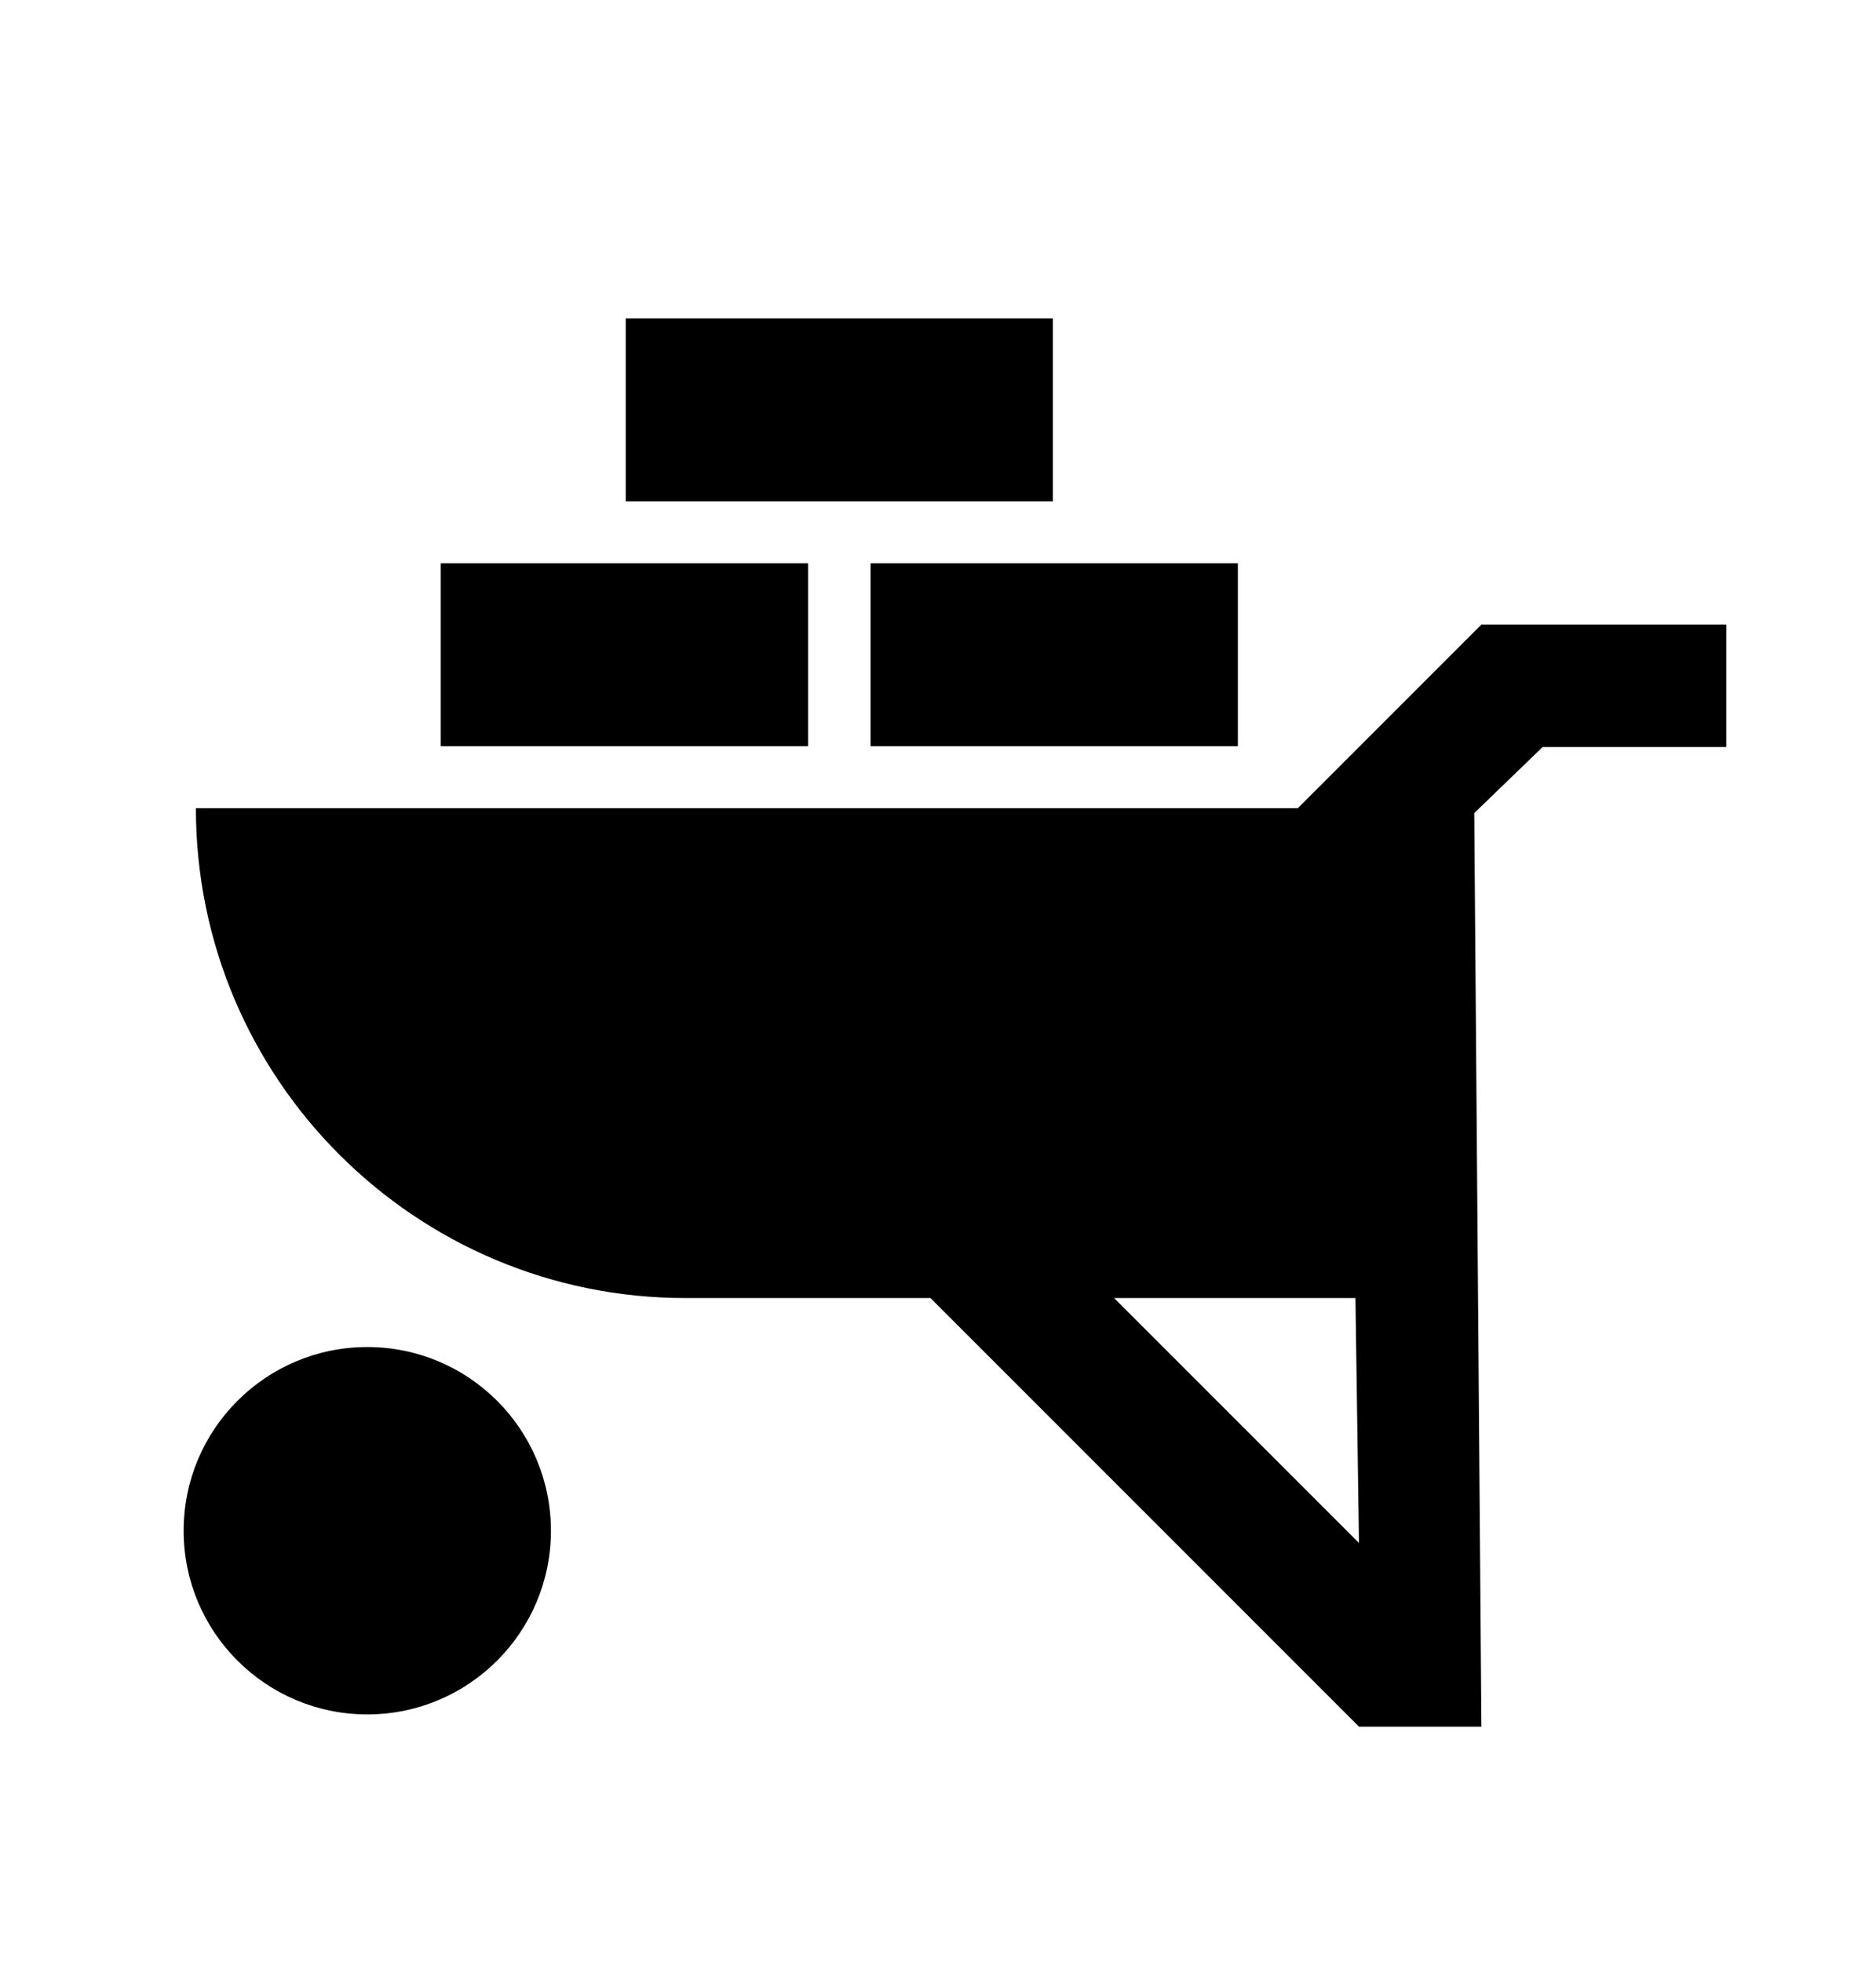
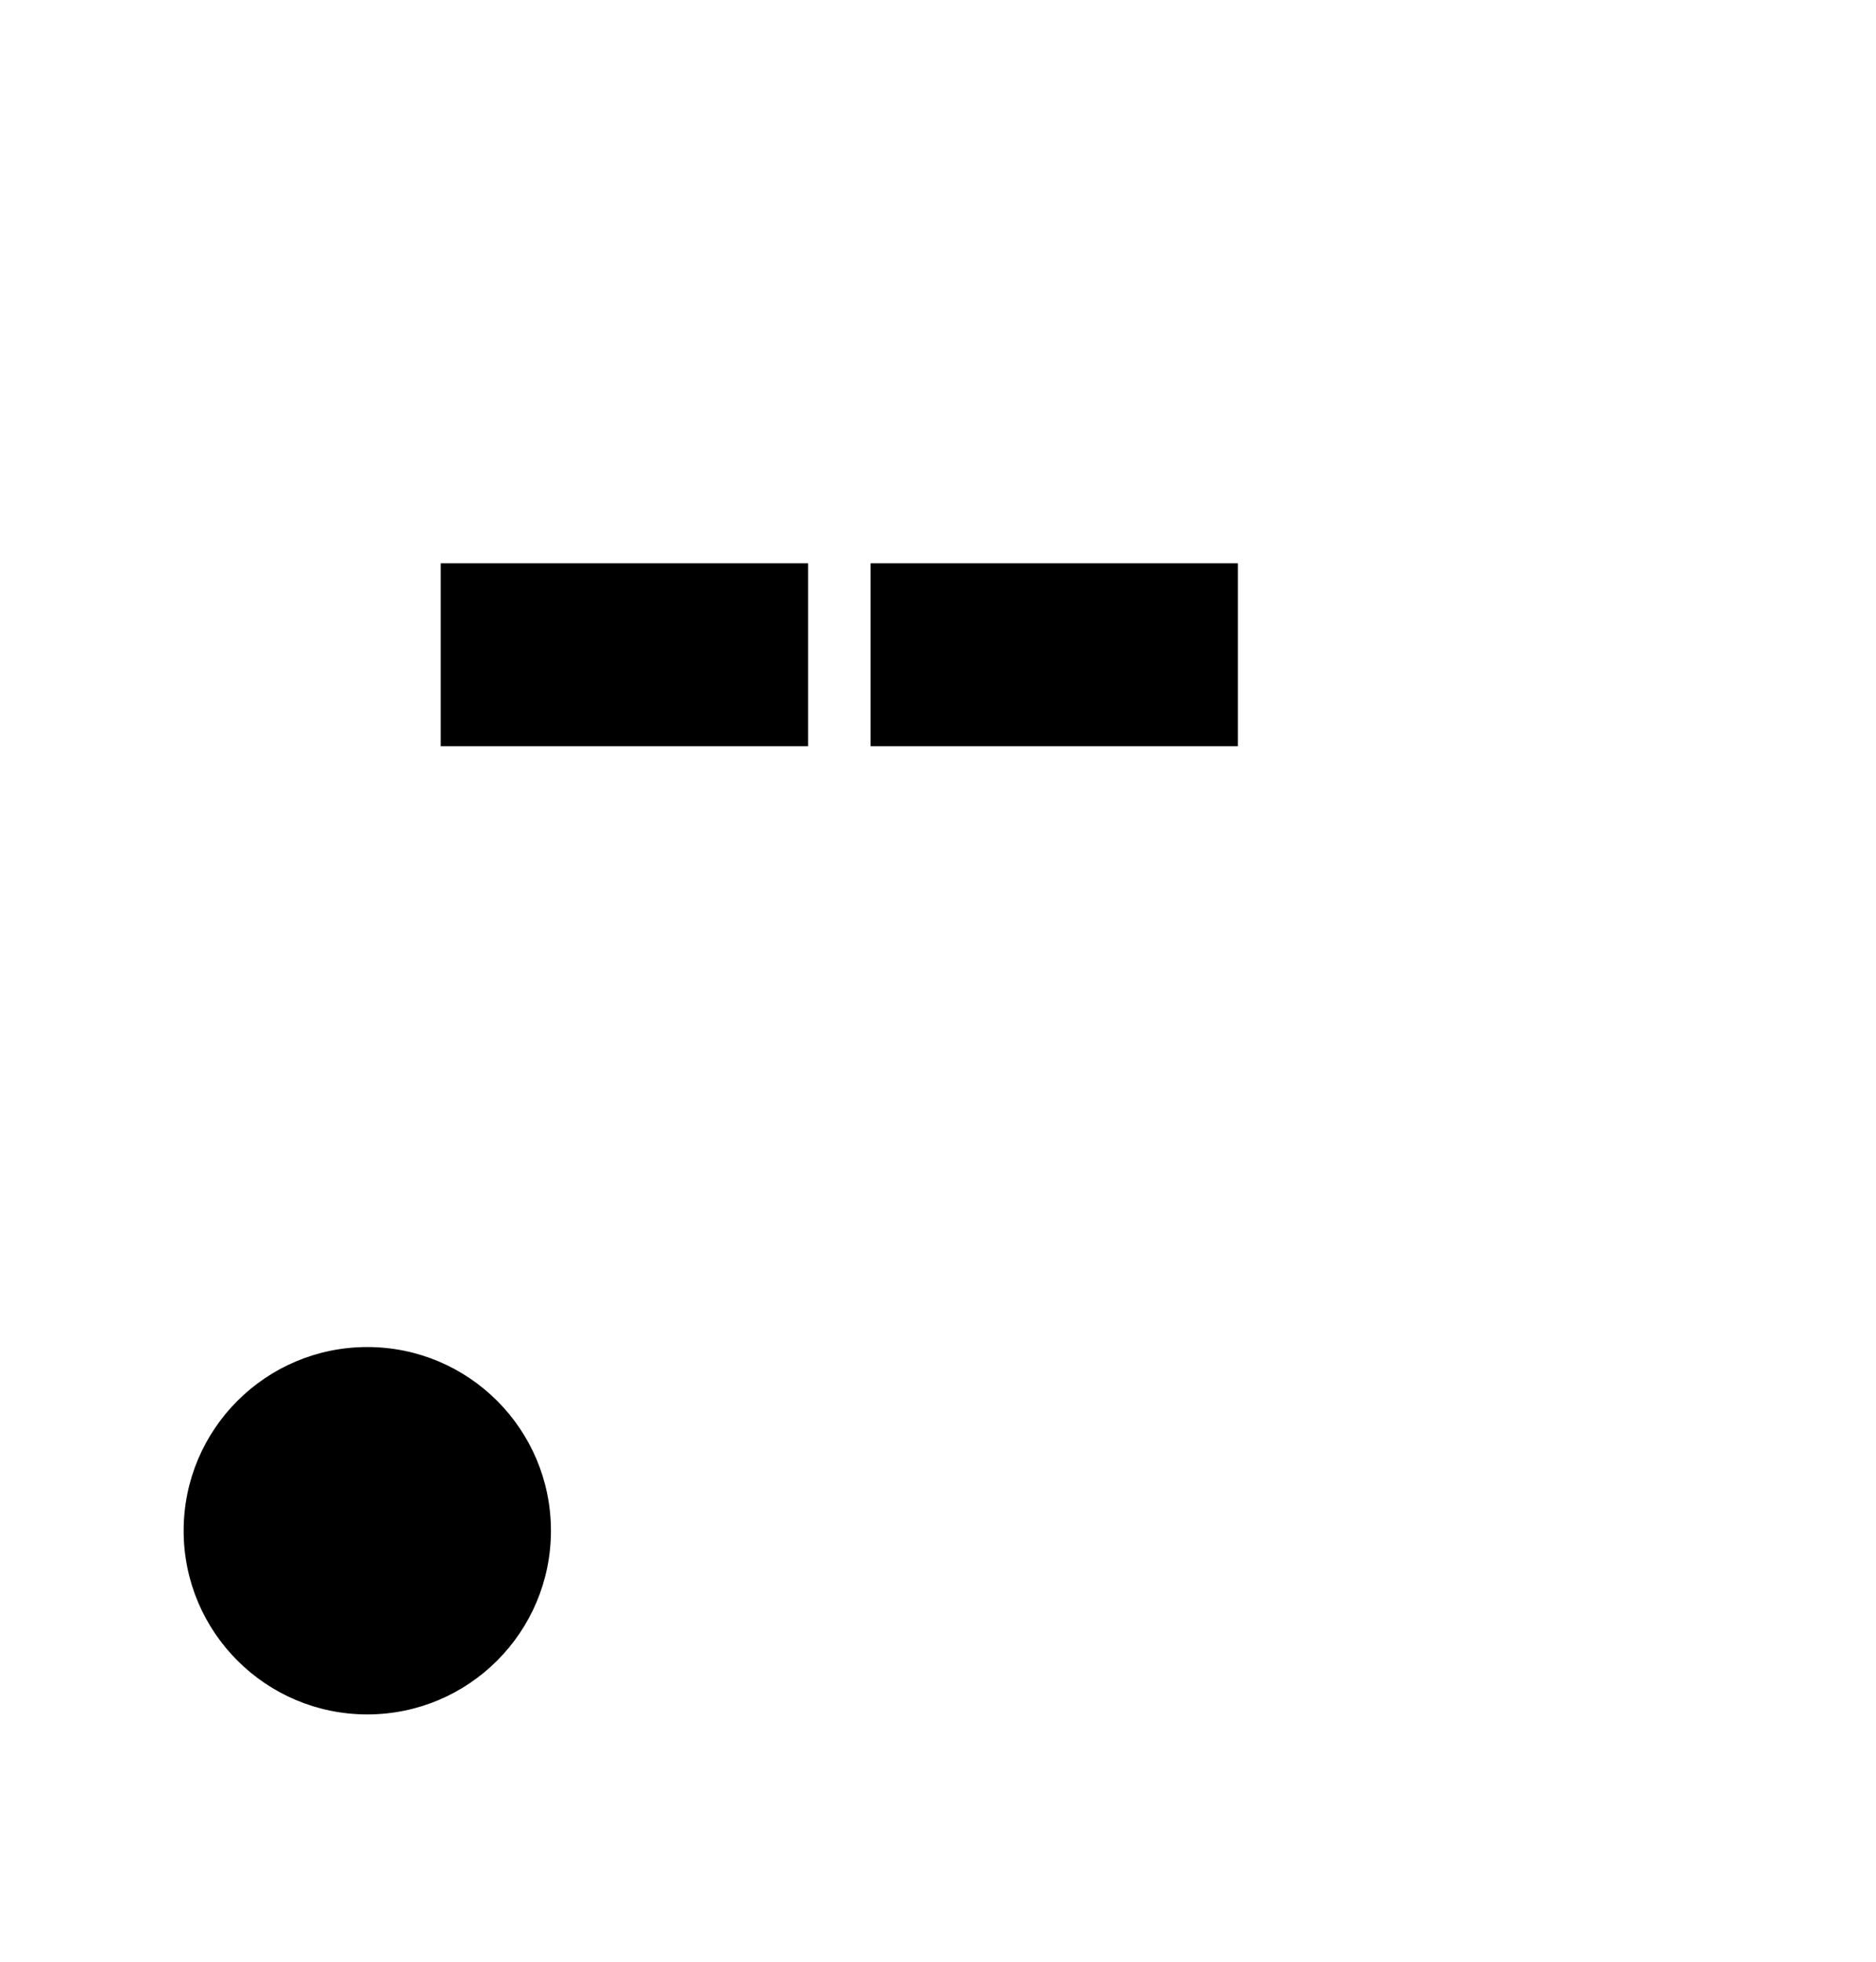
<svg xmlns="http://www.w3.org/2000/svg" width="440" height="460" viewBox="0 0 440 460" fill="none">
  <mask id="mask0_242_80" style="mask-type:luminance" maskUnits="userSpaceOnUse" x="0" y="0" width="440" height="460">
    <path d="M439.895 0H0V459.439H439.895V0Z" fill="white" />
  </mask>
  <g mask="url(#mask0_242_80)">
    <path d="M86.145 402.009C109.933 402.009 129.217 382.724 129.217 358.936C129.217 335.148 109.933 315.864 86.145 315.864C62.356 315.864 43.072 335.148 43.072 358.936C43.072 382.724 62.356 402.009 86.145 402.009Z" fill="black" />
    <path d="M189.518 132.089H103.374V174.983H189.518V132.089Z" fill="black" />
    <path d="M290.331 132.089H204.186V174.983H290.331V132.089Z" fill="black" />
-     <path d="M246.948 74.659H146.756V117.553H246.948V74.659Z" fill="black" />
-     <path d="M347.45 146.446L304.378 189.518H45.944C45.944 252.938 97.349 304.378 160.803 304.378H218.233L318.735 404.88H347.45L345.773 190.661L361.808 175.161H404.88V146.446H347.45ZM261.306 304.378H317.908L318.735 361.808L261.306 304.378Z" fill="black" />
  </g>
</svg>